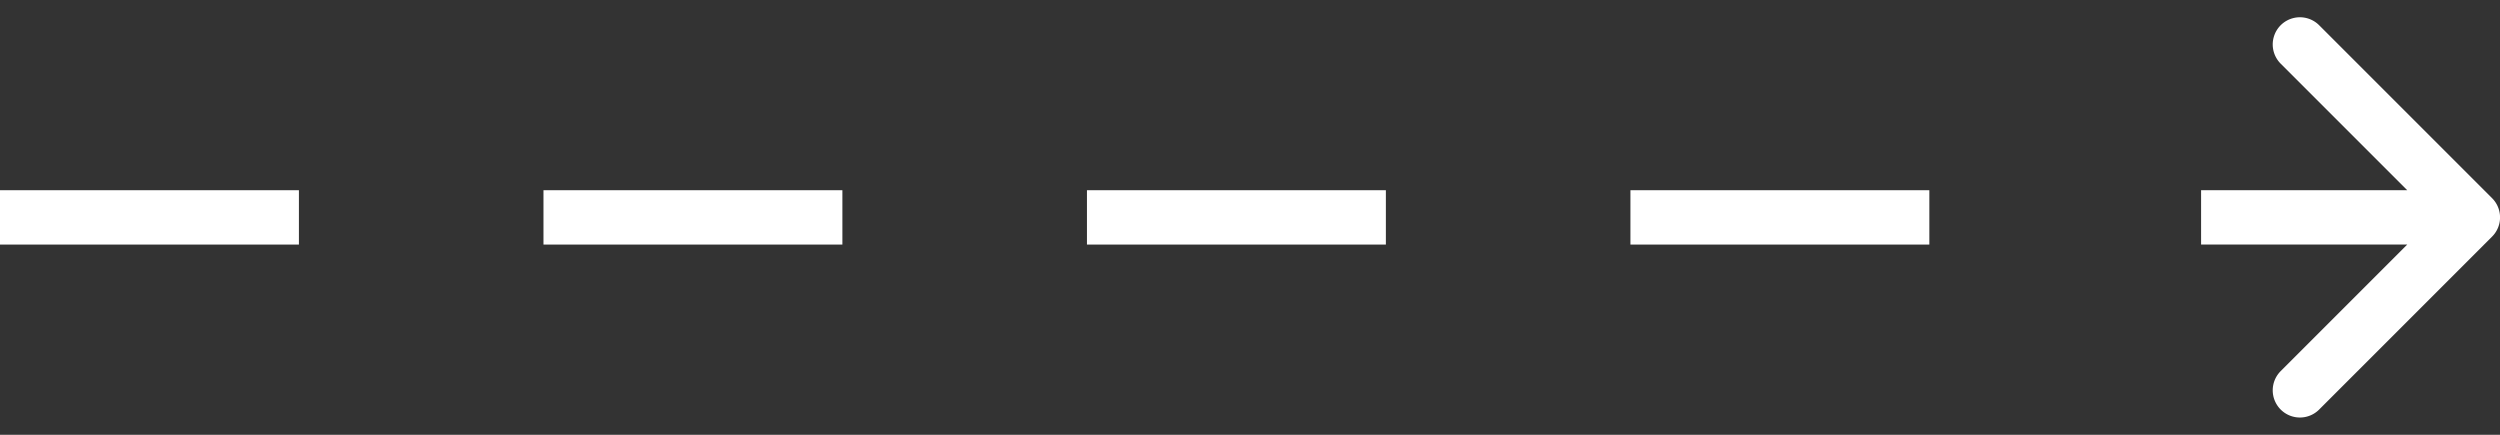
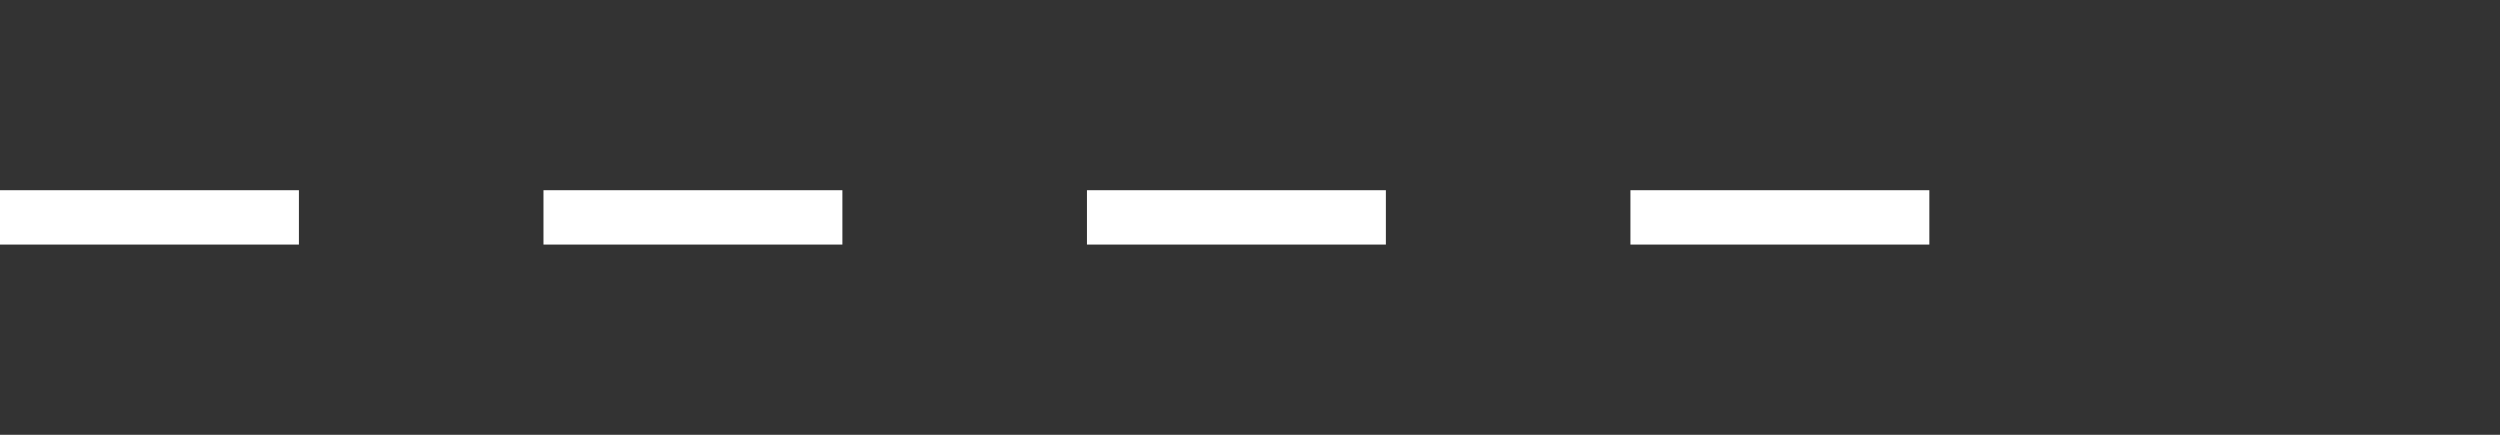
<svg xmlns="http://www.w3.org/2000/svg" width="46" height="8" fill="none">
  <rect width="100%" height="100%" fill="#333333" stroke="none" />
-   <path d="M45.854 4.354a.5.5 0 0 0 0-.708L42.672.464a.5.5 0 1 0-.707.708L44.793 4l-2.828 2.828a.5.5 0 1 0 .707.708l3.182-3.182zM40.5 4.5h5v-1h-5v1z" fill="#fff" />
  <path d="M35.5 4H30m-4.5 0H20m-4.5 0H10M5.5 4H0" stroke="#fff" />
</svg>